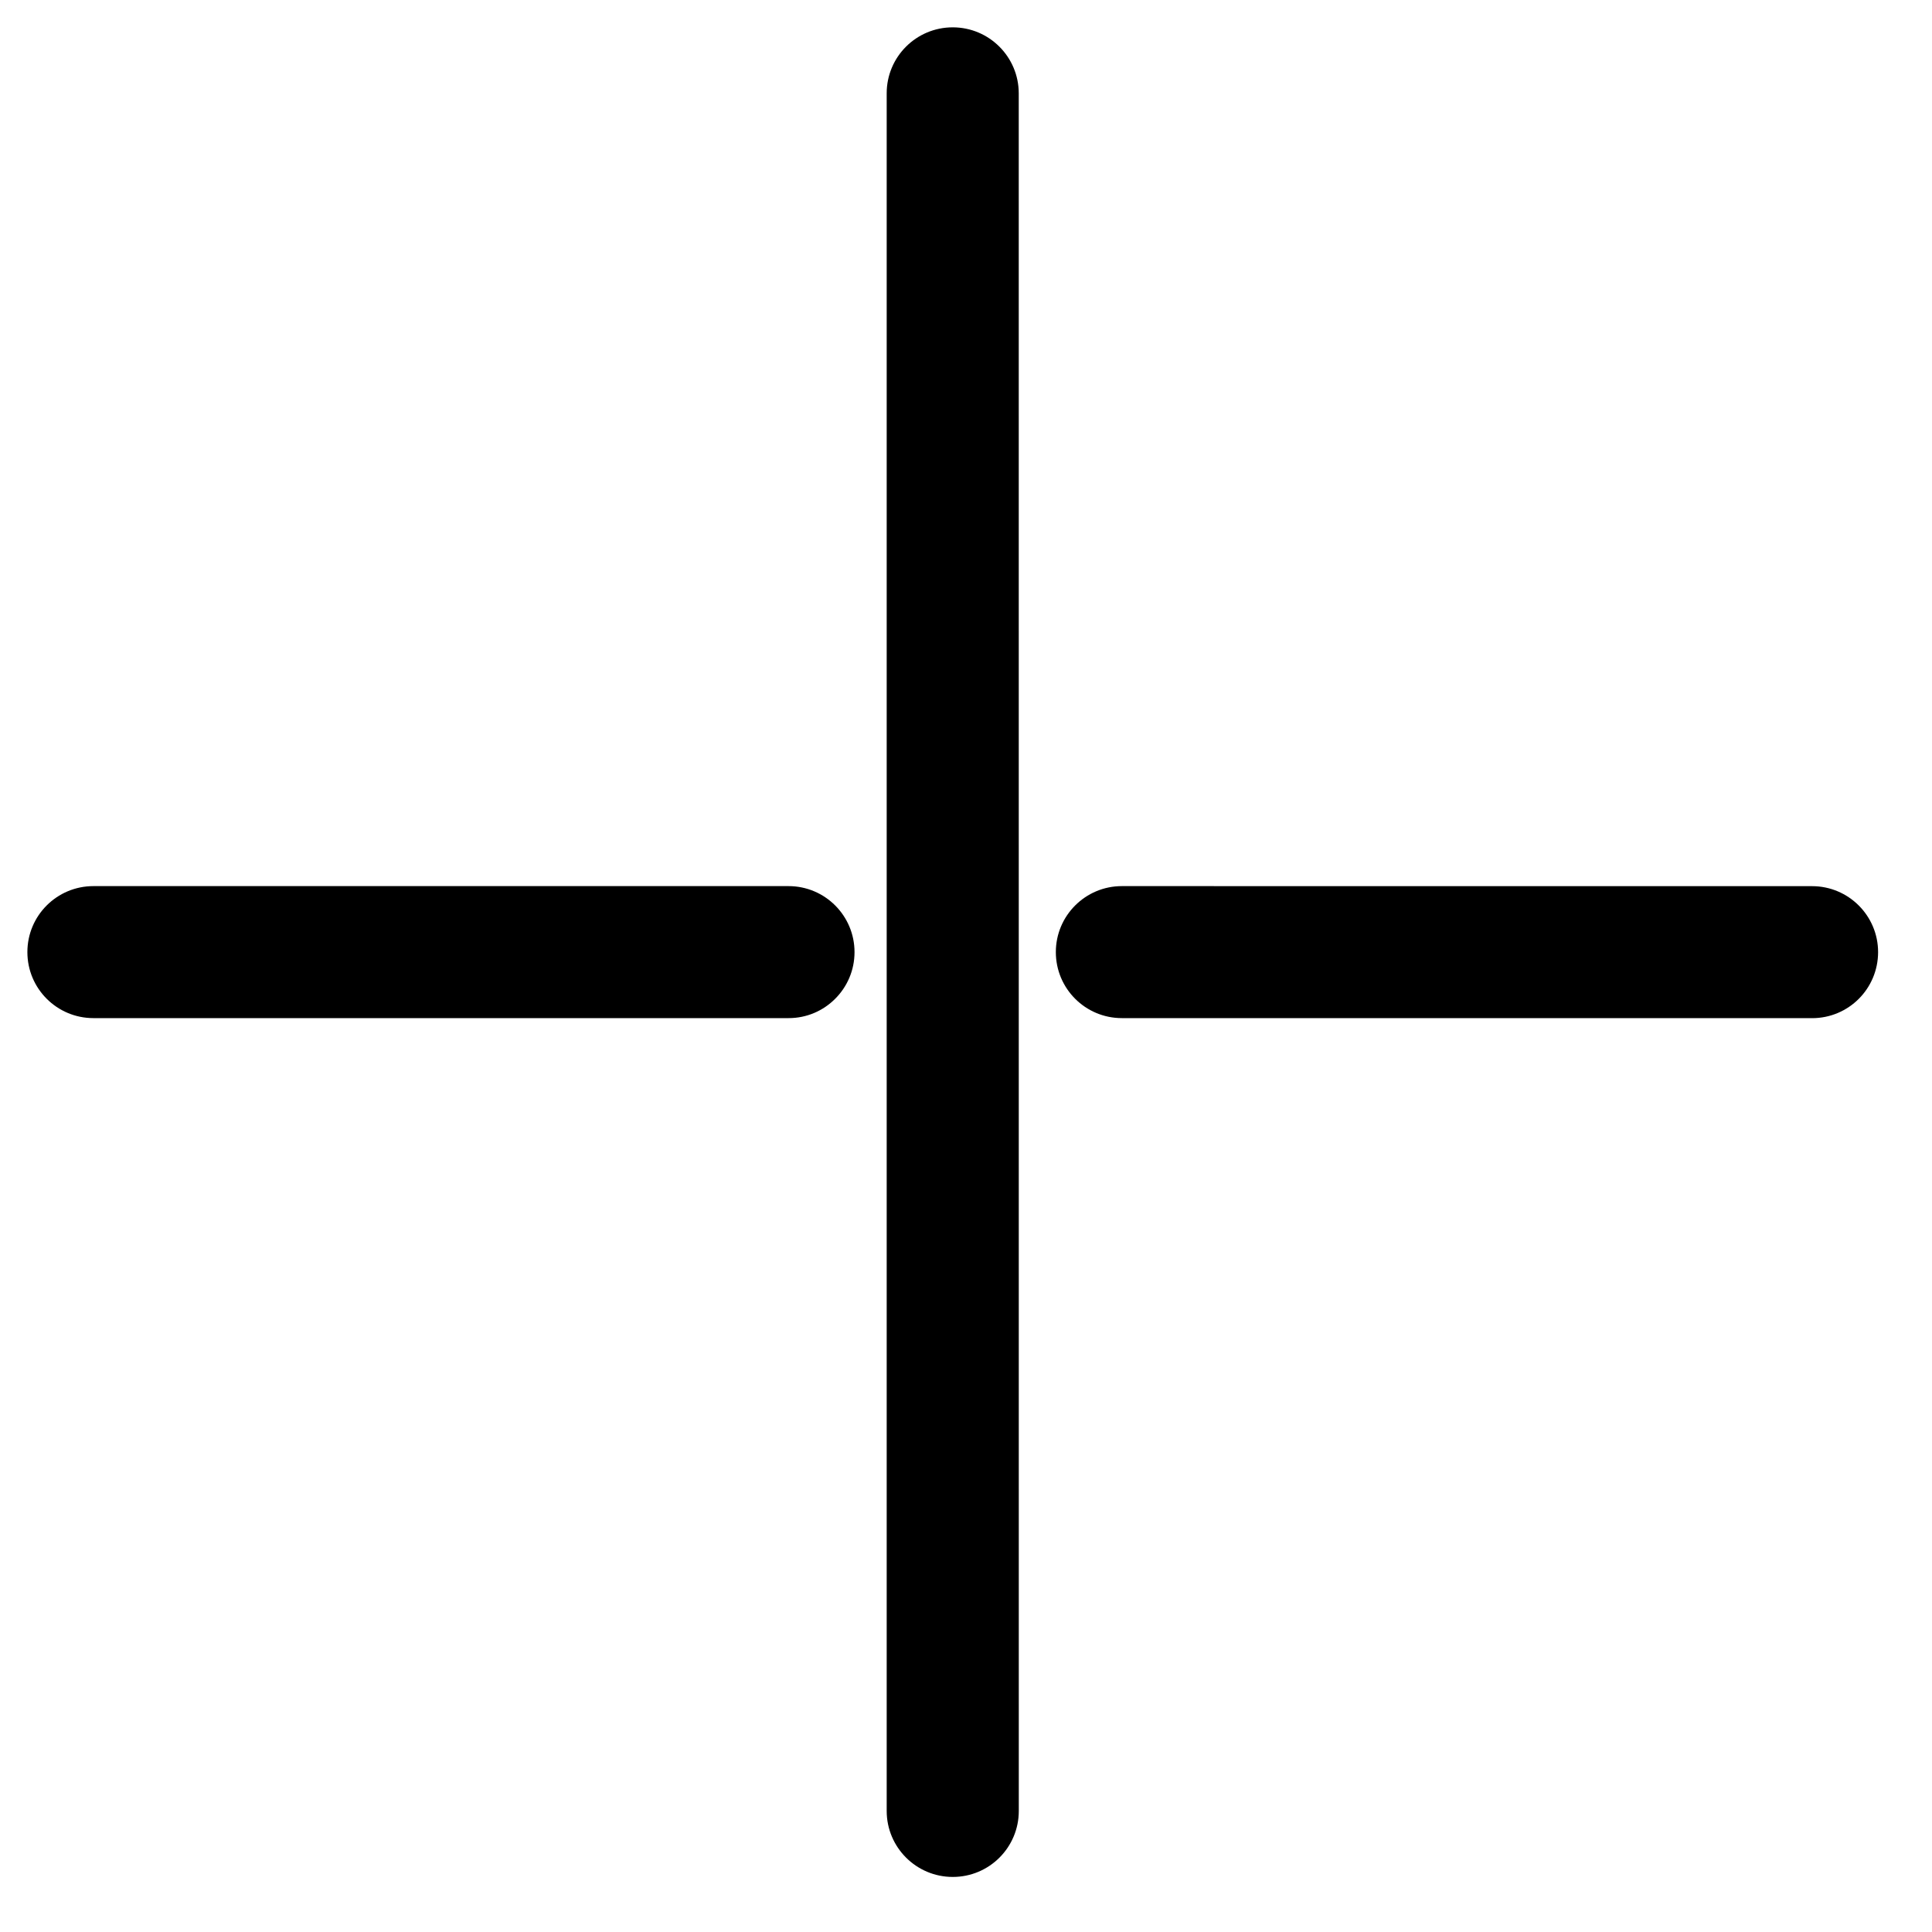
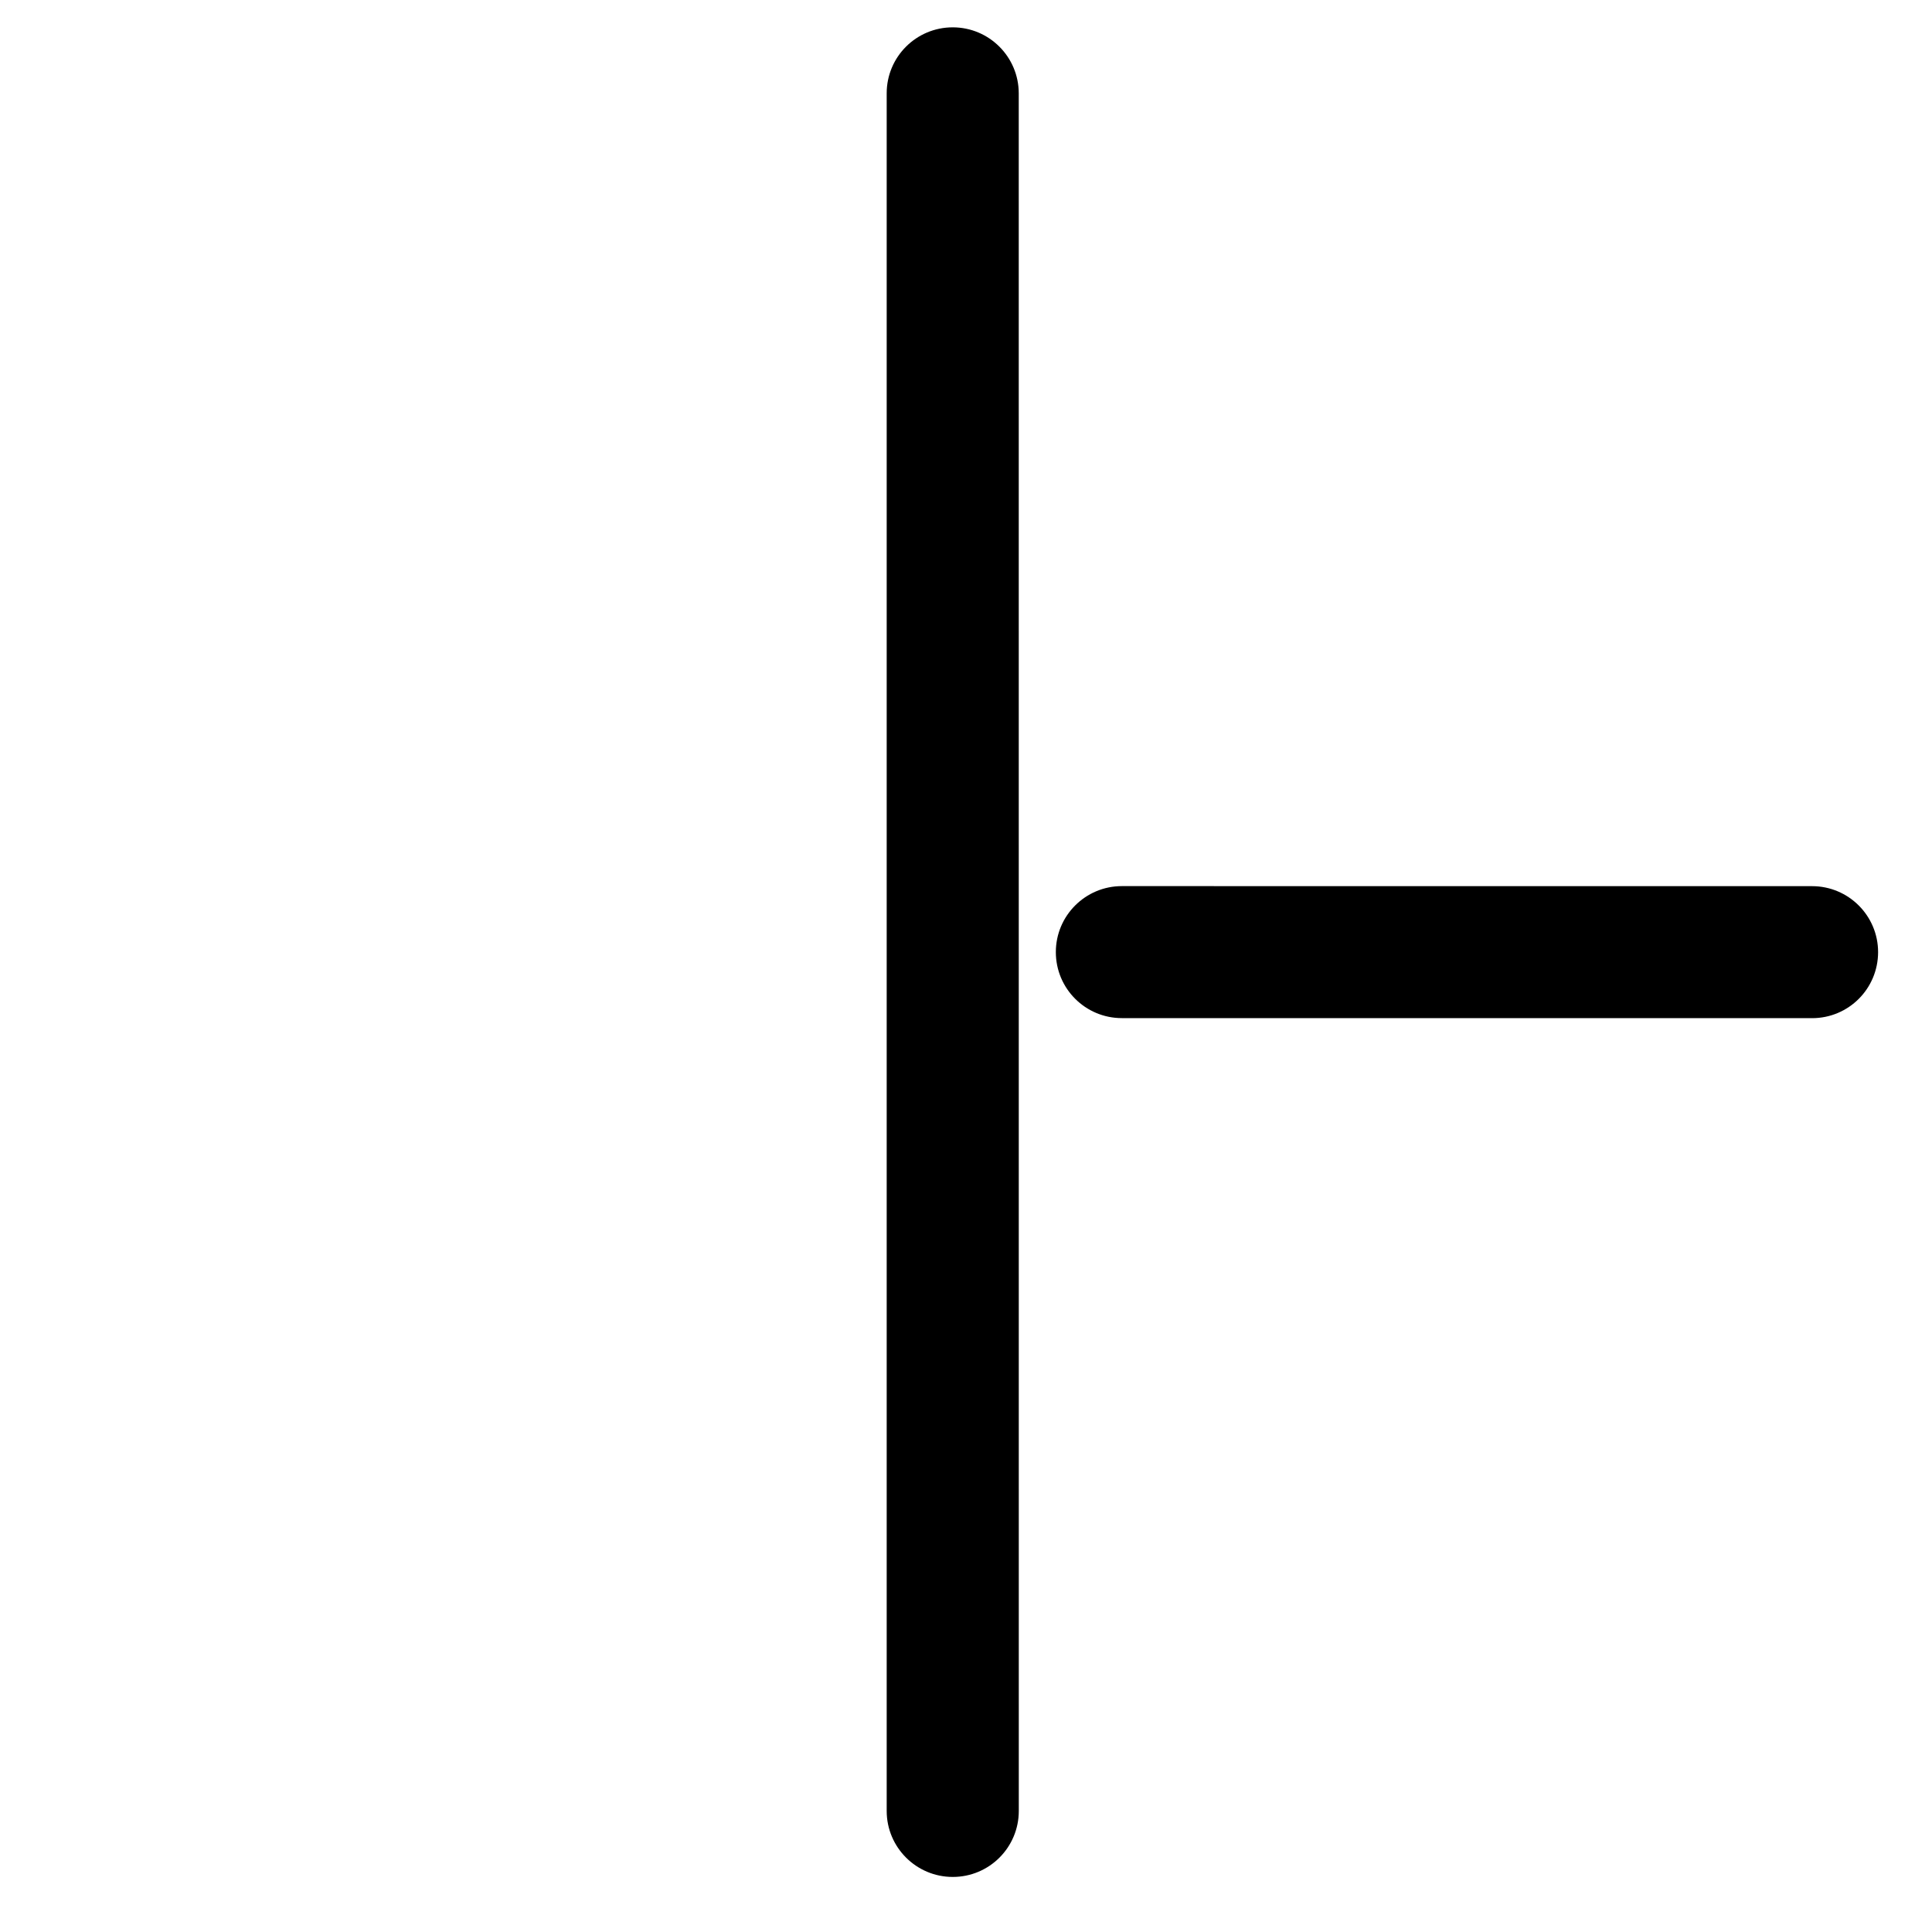
<svg xmlns="http://www.w3.org/2000/svg" width="40" height="40" viewBox="0 0 40 40" fill="none">
  <path d="M20.693 38.46C20.445 38.708 20.103 38.86 19.726 38.86C18.971 38.86 18.358 38.248 18.358 37.494L18.358 1.933C18.357 1.178 18.969 0.566 19.725 0.566C20.48 0.566 21.092 1.178 21.092 1.933L21.093 37.494C21.093 37.871 20.94 38.213 20.693 38.46Z" fill="black" />
-   <path d="M17.291 20.679C17.044 20.927 16.702 21.08 16.325 21.079L1.934 21.079C1.179 21.079 0.567 20.468 0.567 19.713C0.566 18.958 1.178 18.346 1.934 18.346L16.325 18.346C17.08 18.346 17.692 18.958 17.692 19.713C17.692 20.09 17.539 20.432 17.291 20.679Z" fill="black" />
  <path d="M38.484 20.68C38.236 20.928 37.894 21.08 37.517 21.08L23.227 21.079C22.472 21.079 21.86 20.468 21.86 19.712C21.86 18.958 22.472 18.346 23.227 18.346L37.517 18.347C38.272 18.347 38.884 18.959 38.884 19.714C38.883 20.091 38.731 20.433 38.484 20.68Z" fill="black" />
</svg>